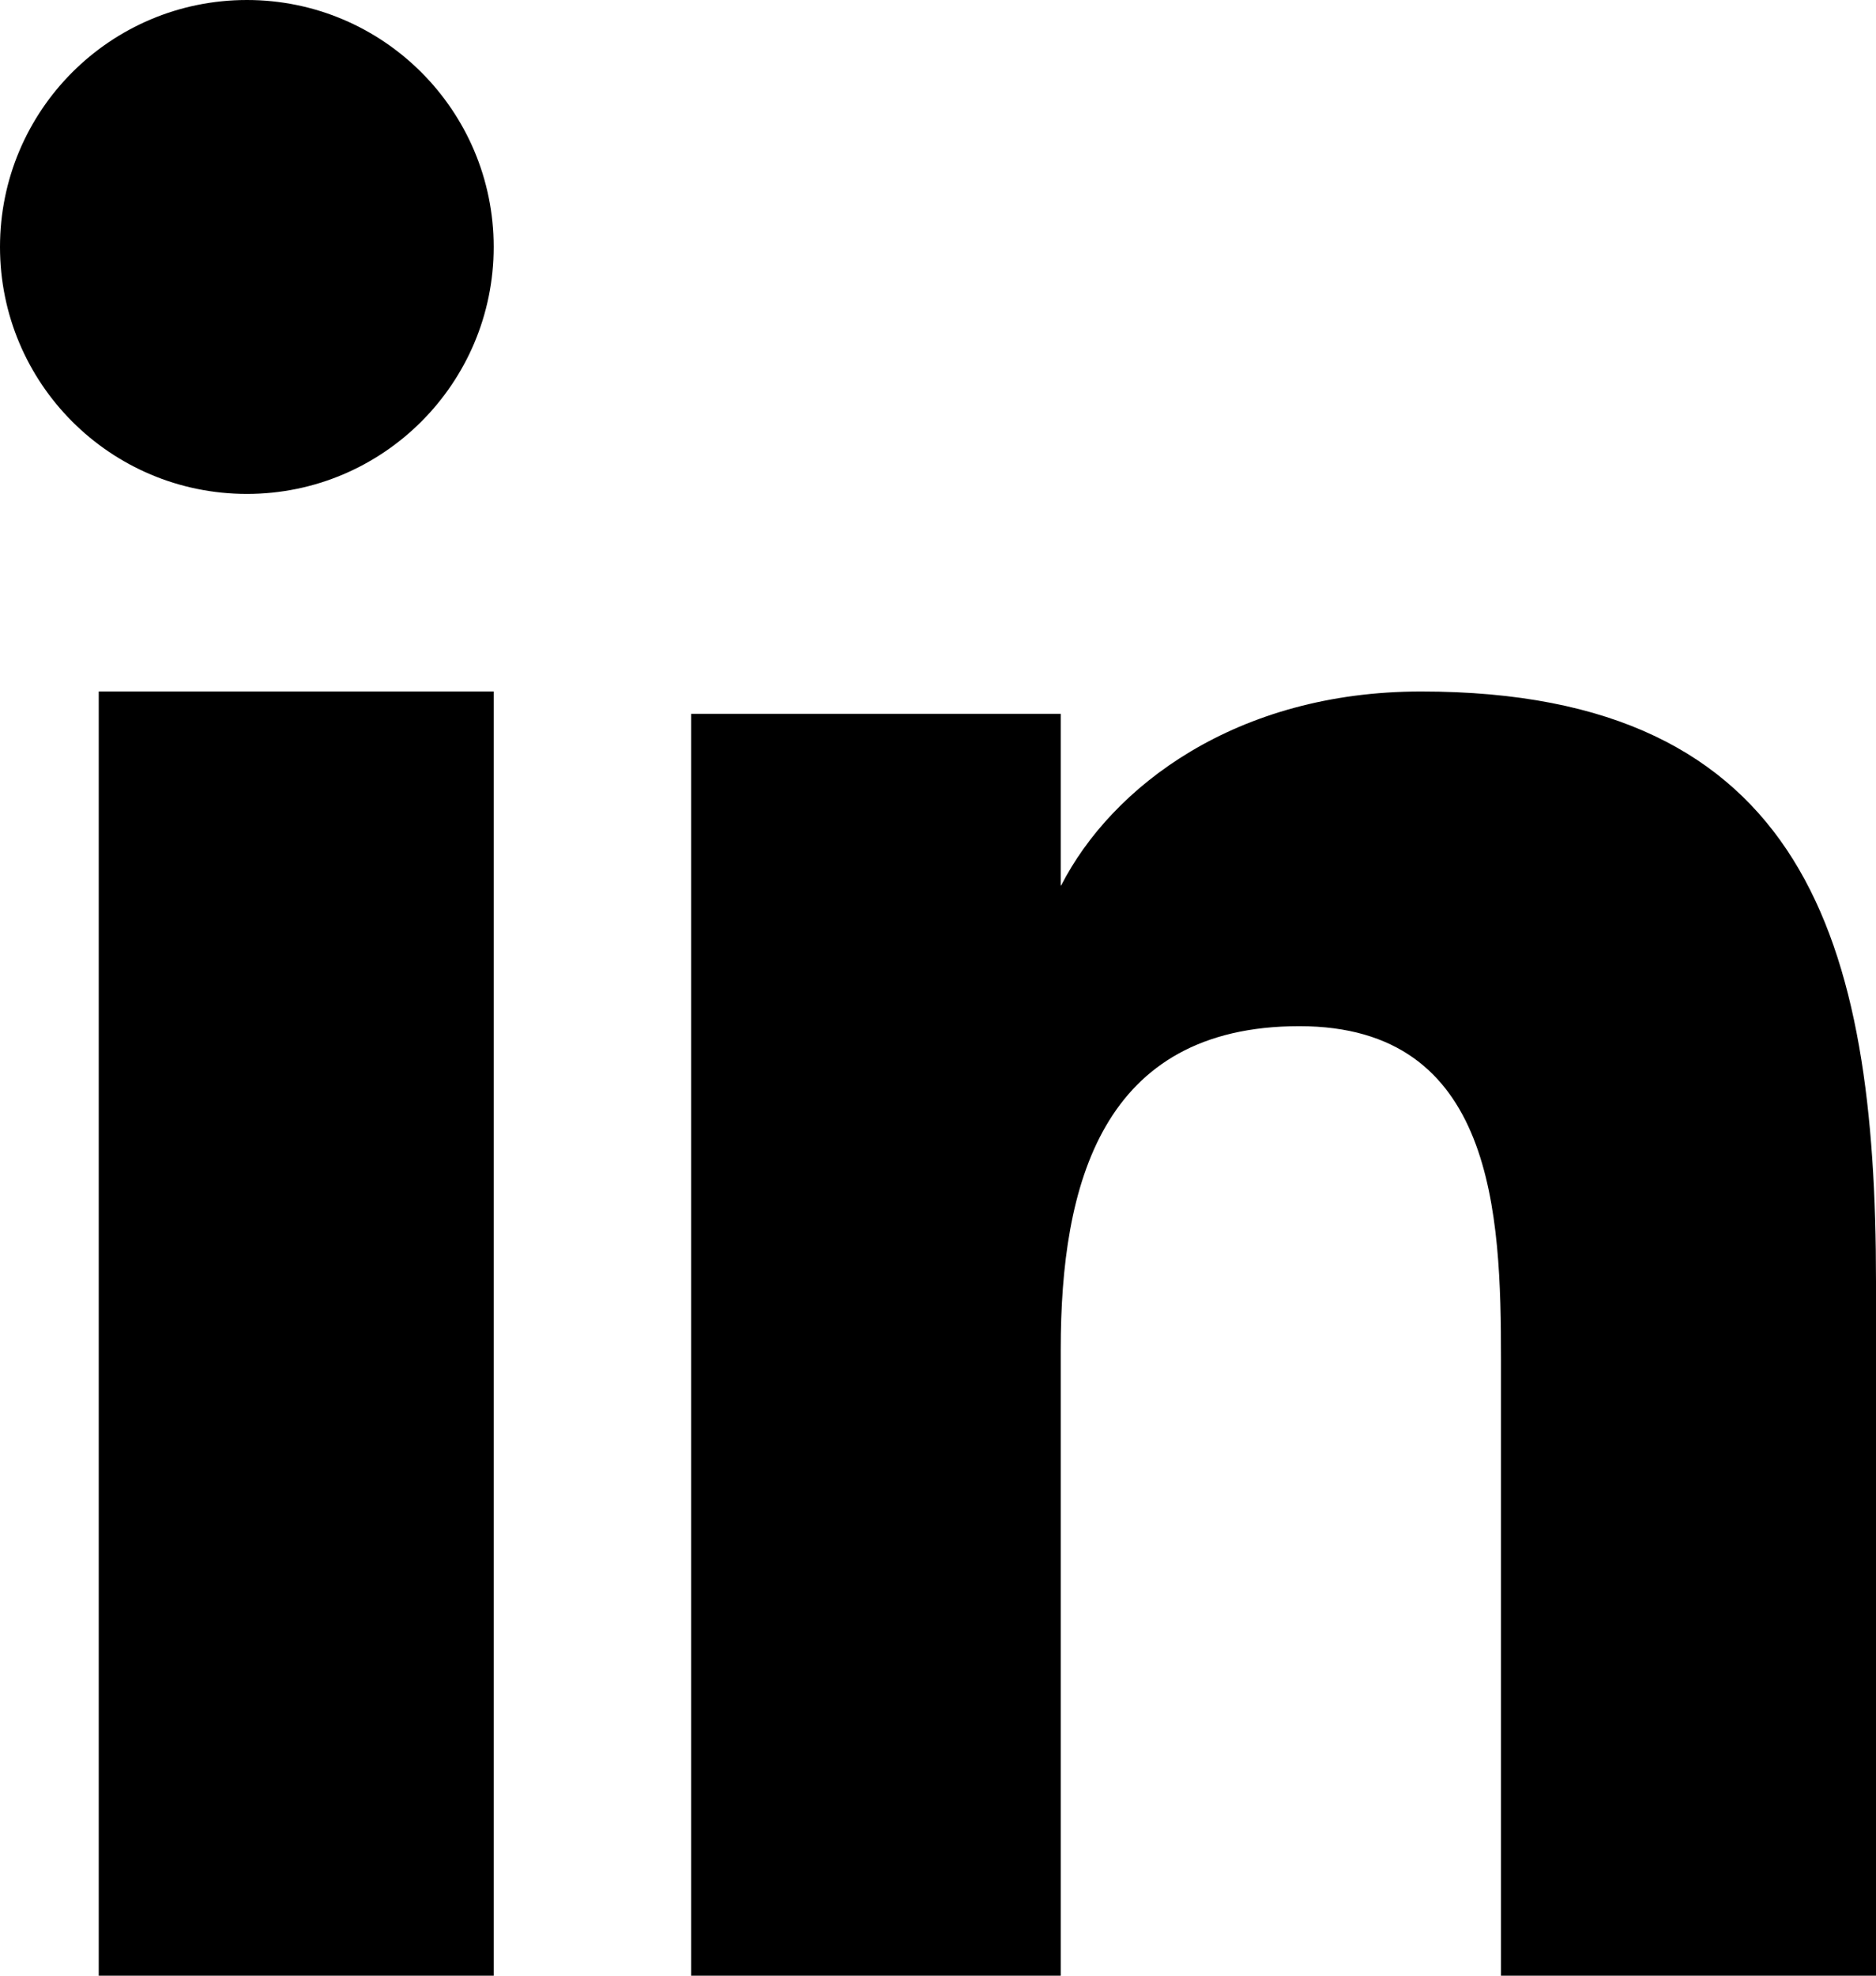
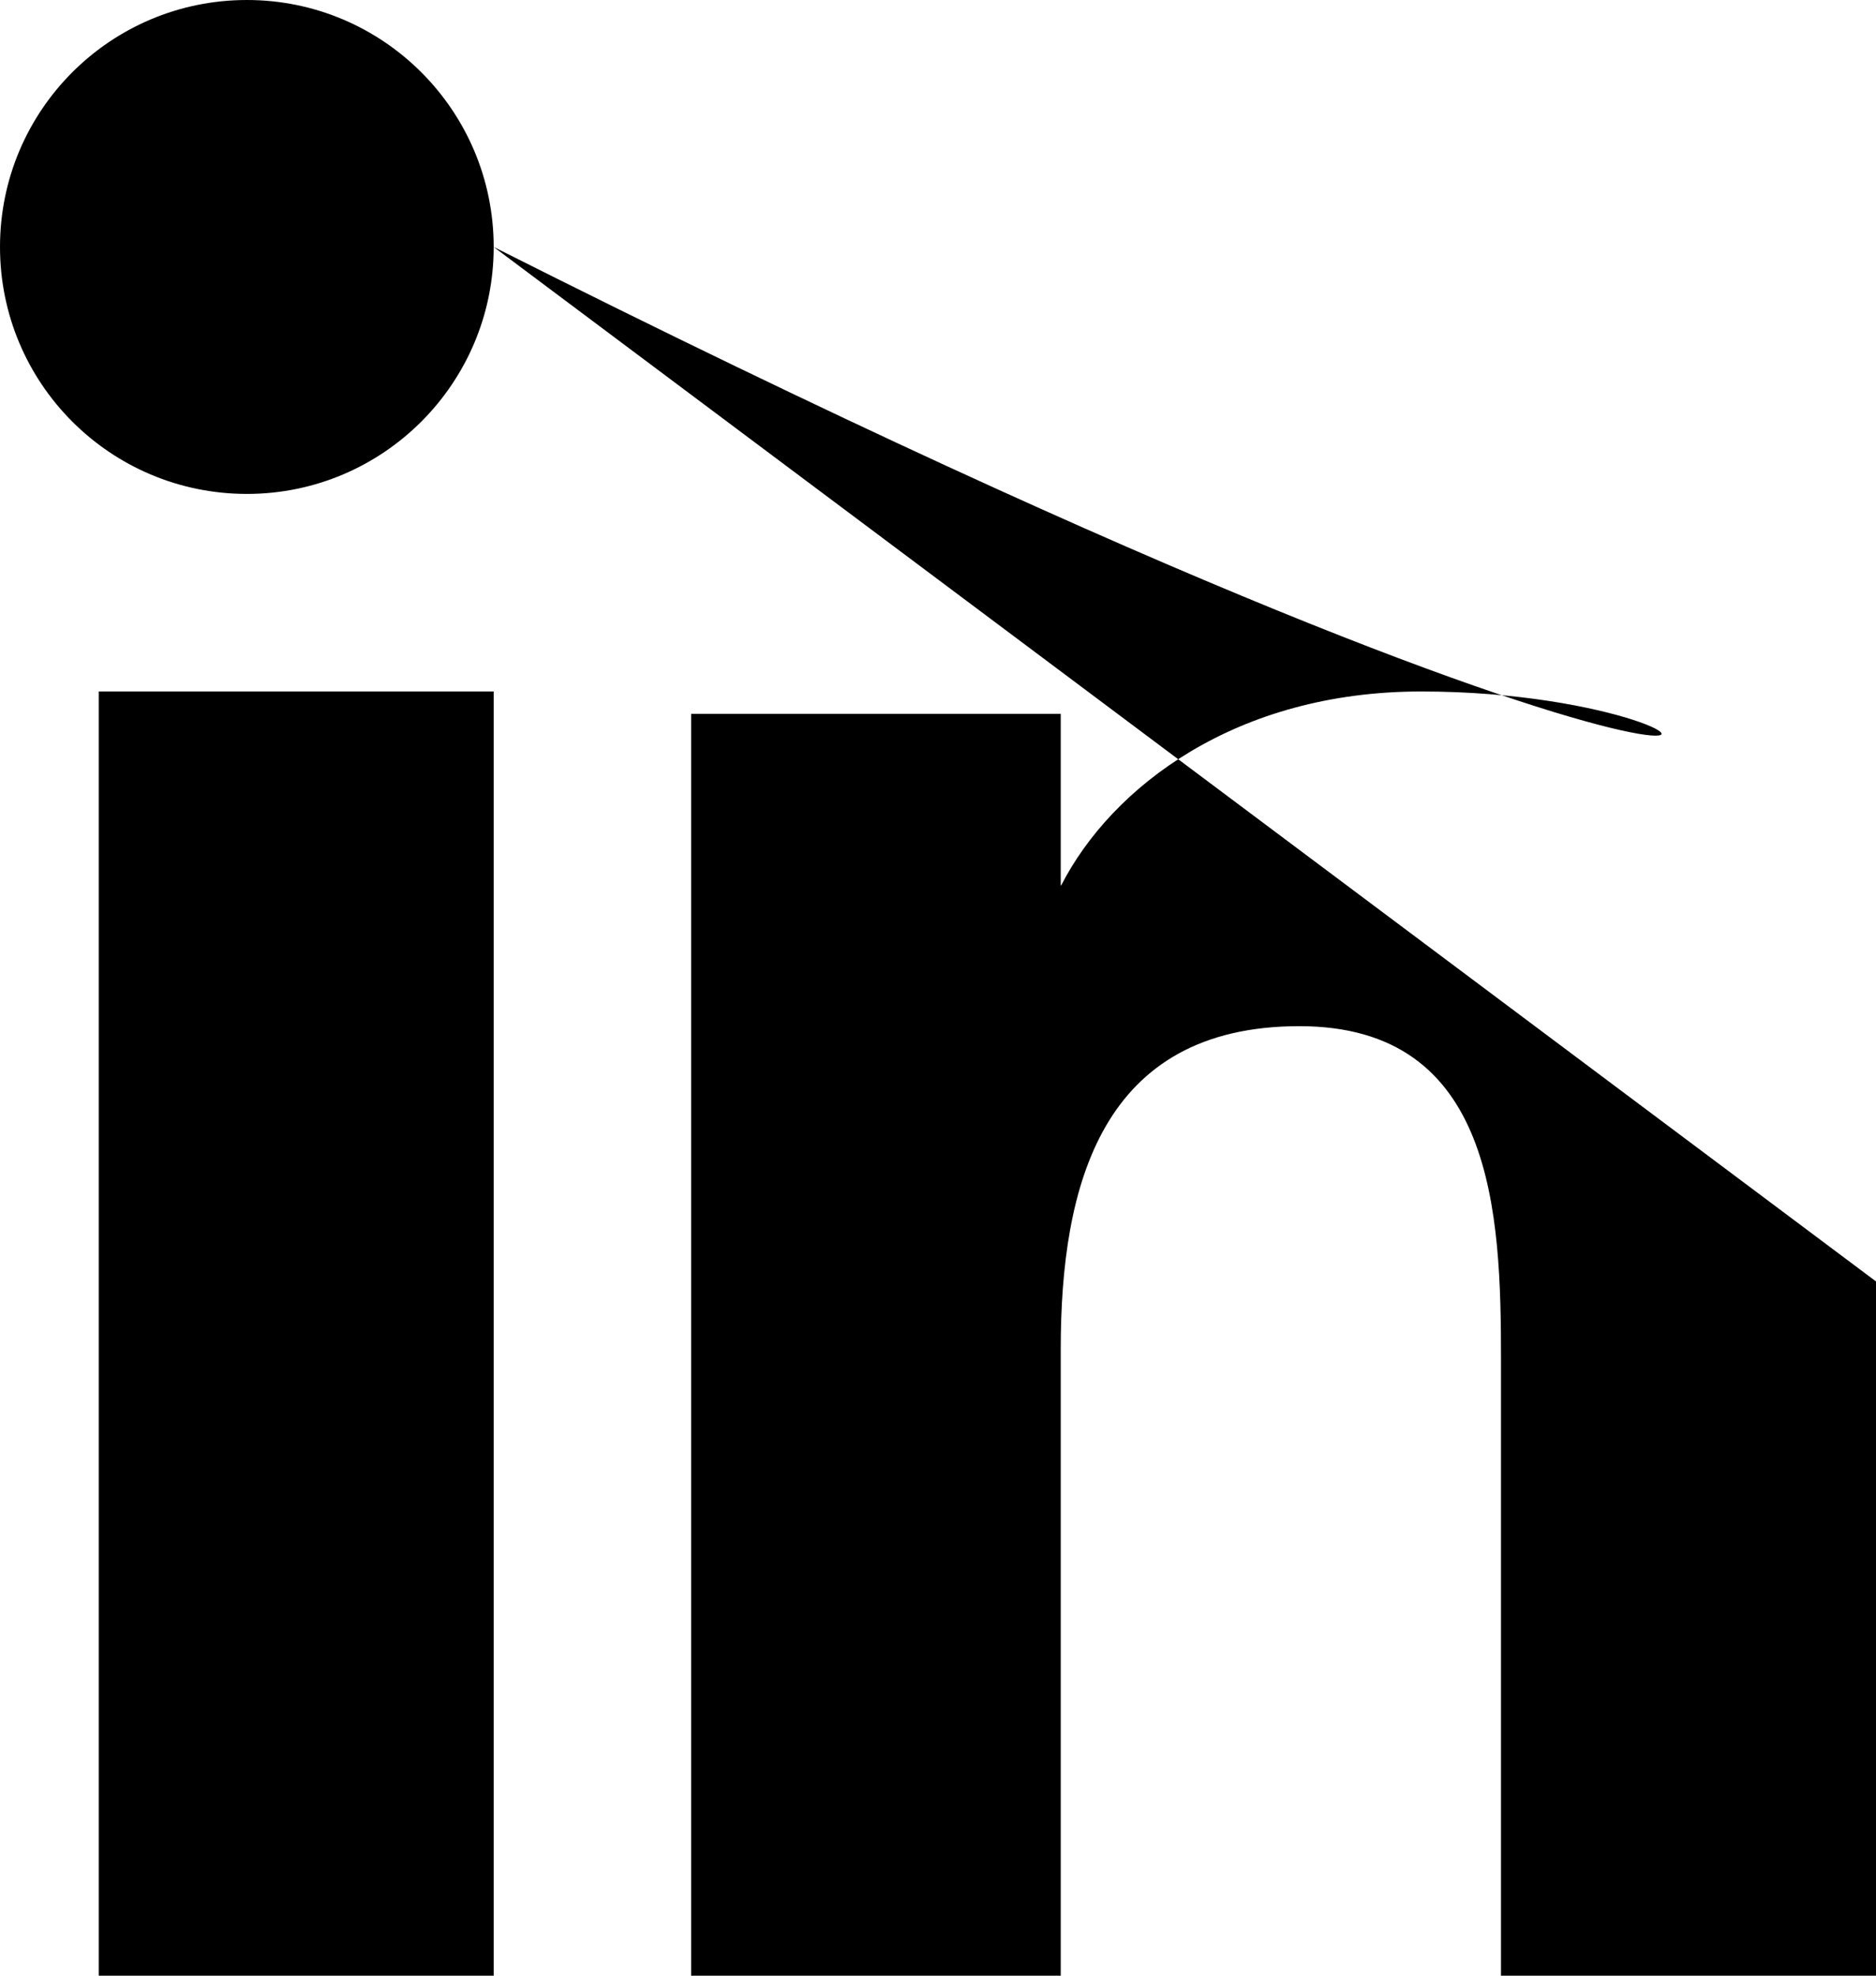
<svg xmlns="http://www.w3.org/2000/svg" width="19px" height="20px" viewBox="0 0 19 20" version="1.1">
  <title>Shape</title>
  <desc>Created with Sketch.</desc>
  <g id="Page-1" stroke="none" stroke-width="1" fill="none" fill-rule="evenodd">
    <g id="social_linkedin" fill="#000000" fill-rule="nonzero">
-       <path d="M5,20 L1,20 L1,7 L5,7 L5,20 Z M5,2.5 C5,1.12 3.88,0 2.501,0 C1.117,0 0,1.12 0,2.5 C0,3.88 1.117,5 2.501,5 C3.88,5 5,3.88 5,2.5 Z M19,12.972 C19,9.543 18.295,7 14.393,7 C12.519,7 11.26,7.963 10.747,8.964 L10.743,8.964 L10.743,7.226 L7,7.226 L7,20 L10.743,20 L10.743,13.658 C10.743,11.997 11.155,10.388 13.16,10.388 C15.138,10.388 15.202,12.287 15.202,13.763 L15.202,20 L19,20 L19,12.972 Z" id="Shape" />
+       <path d="M5,20 L1,20 L1,7 L5,7 L5,20 Z M5,2.5 C5,1.12 3.88,0 2.501,0 C1.117,0 0,1.12 0,2.5 C0,3.88 1.117,5 2.501,5 C3.88,5 5,3.88 5,2.5 Z C19,9.543 18.295,7 14.393,7 C12.519,7 11.26,7.963 10.747,8.964 L10.743,8.964 L10.743,7.226 L7,7.226 L7,20 L10.743,20 L10.743,13.658 C10.743,11.997 11.155,10.388 13.16,10.388 C15.138,10.388 15.202,12.287 15.202,13.763 L15.202,20 L19,20 L19,12.972 Z" id="Shape" />
    </g>
  </g>
</svg>